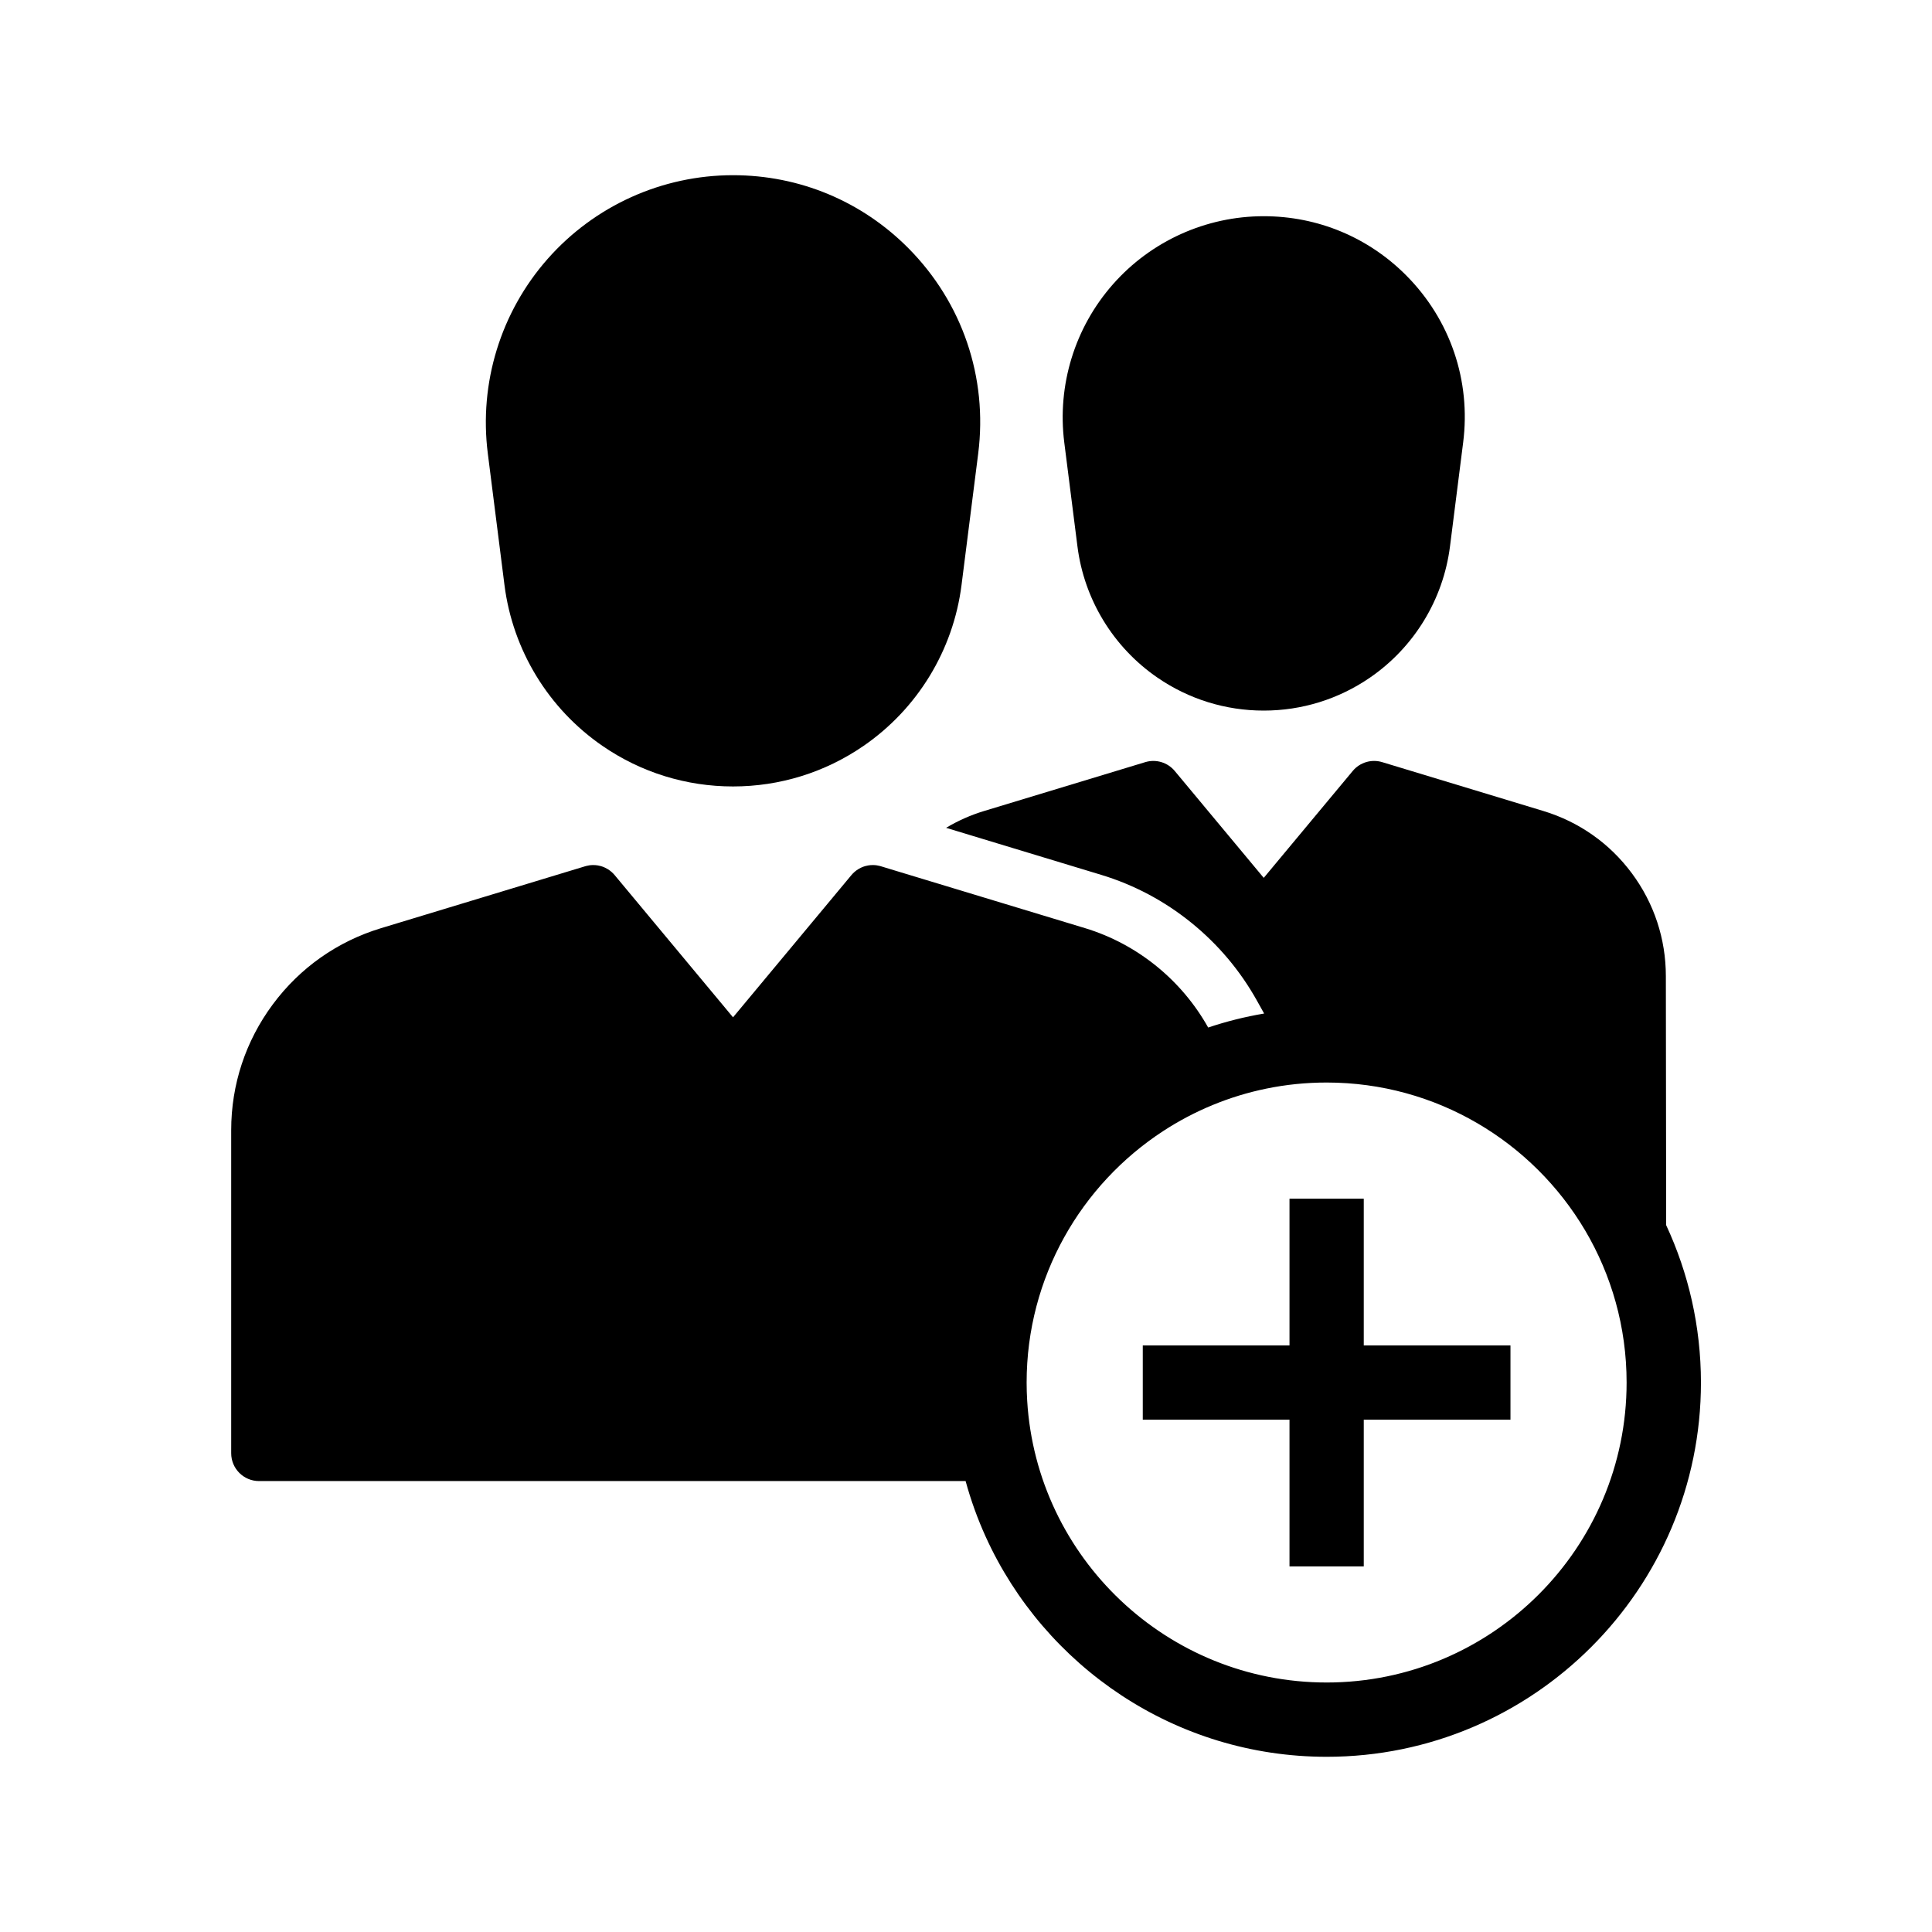
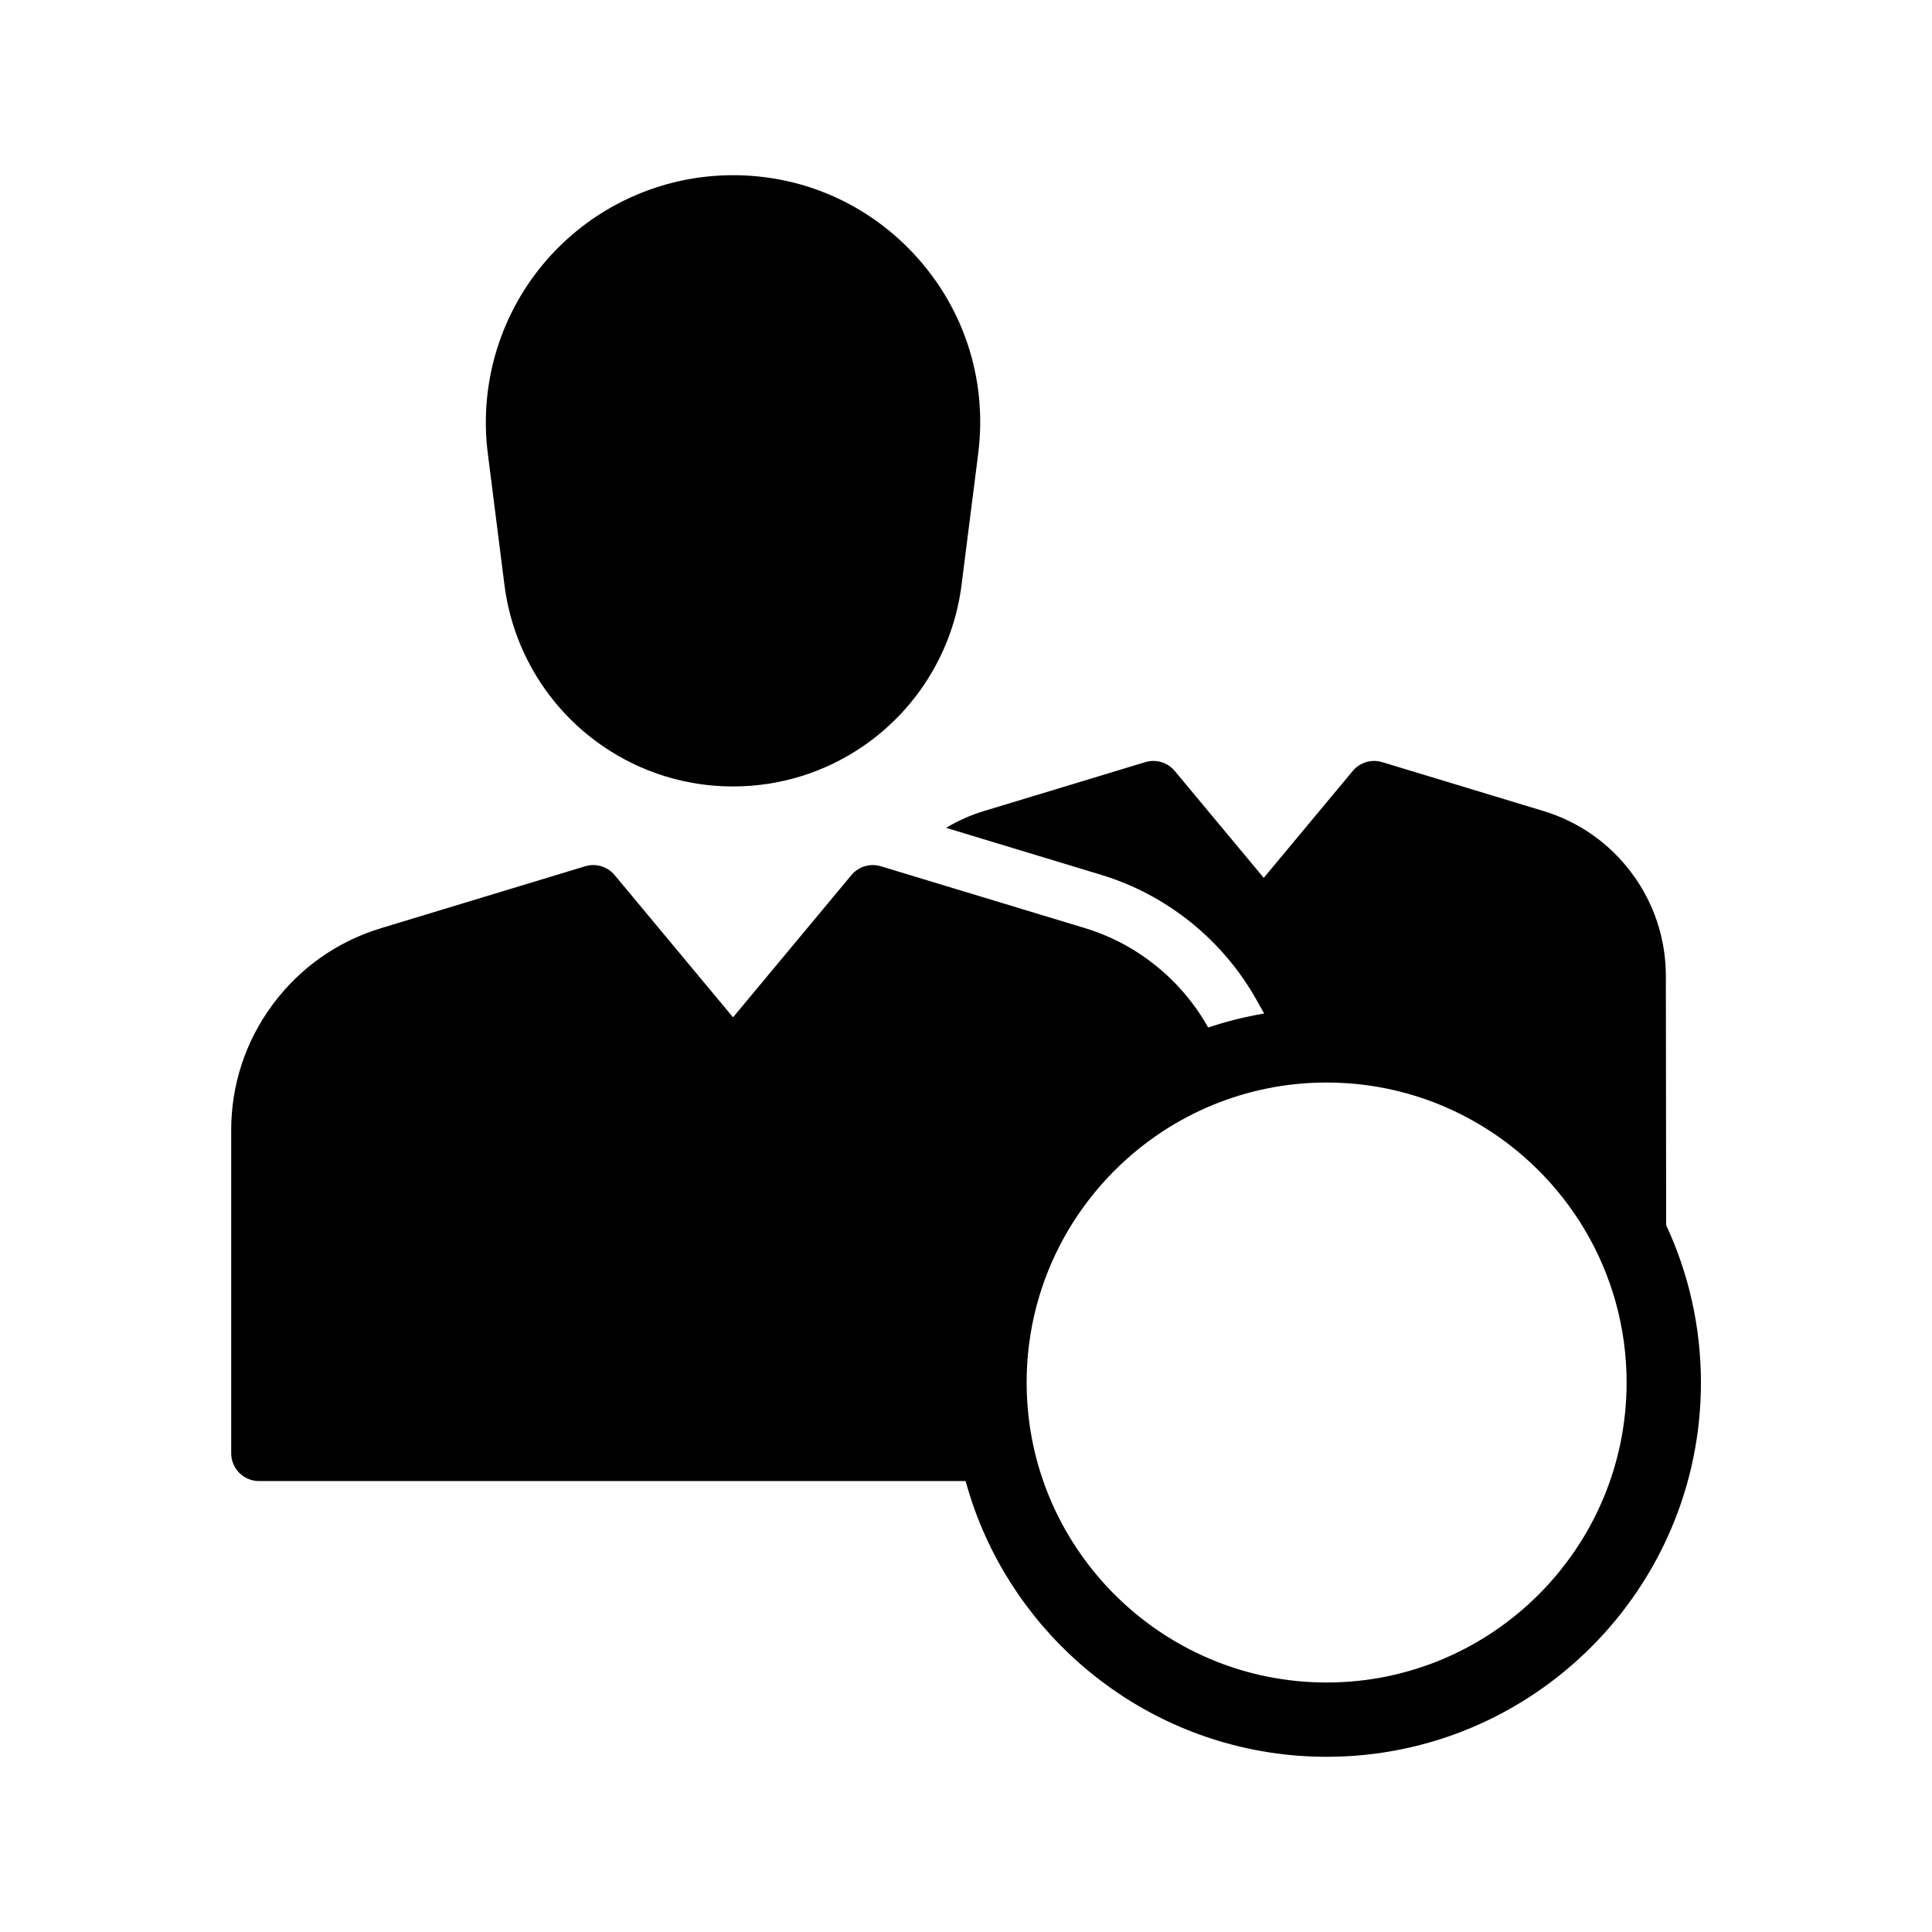
<svg xmlns="http://www.w3.org/2000/svg" fill="#000000" width="800px" height="800px" version="1.1" viewBox="144 144 512 512">
  <g>
    <path d="m585.55 468.7-0.082-66.004c0-9.883-3.109-19.305-8.992-27.242-5.883-7.941-13.996-13.652-23.453-16.527l-42.73-12.953c-2.84-0.859-5.914 0.062-7.812 2.344l-23.578 28.324-23.582-28.324c-1.898-2.281-4.981-3.203-7.812-2.344l-42.727 12.953c-3.547 1.074-6.918 2.578-10.055 4.453l6.934 2.106 34.18 10.363c8.719 2.648 16.754 6.922 23.891 12.699 7.07 5.731 12.898 12.645 17.324 20.555l1.953 3.492c-5.086 0.855-10.043 2.106-14.832 3.711-7.012-12.535-18.734-22.117-32.625-26.336l-34.168-10.355-7.965-2.414-7.621-2.309-4.359-1.324c-0.09-0.031-0.176-0.055-0.266-0.074-0.266-0.07-0.531-0.121-0.801-0.168-0.355-0.055-0.719-0.078-1.074-0.078-0.402 0-0.809 0.035-1.199 0.098-0.266 0.043-0.527 0.102-0.781 0.172-0.391 0.109-0.762 0.246-1.125 0.418-0.242 0.113-0.477 0.242-0.707 0.379-0.688 0.418-1.32 0.953-1.855 1.594l-31.371 37.691-31.375-37.691c-0.535-0.641-1.168-1.176-1.855-1.594-0.23-0.137-0.469-0.266-0.707-0.379-0.363-0.172-0.738-0.309-1.125-0.418-0.254-0.07-0.516-0.129-0.781-0.172-0.395-0.062-0.797-0.098-1.199-0.098-0.359 0-0.715 0.023-1.074 0.078-0.27 0.043-0.535 0.098-0.801 0.168-0.09 0.02-0.176 0.043-0.266 0.074l-54.109 16.41c-11.57 3.512-21.492 10.504-28.695 20.215-7.199 9.711-11.008 21.234-11.008 33.328v85.598c0 4.074 3.305 7.379 7.379 7.379h187.25c1.391 5.094 3.18 10.027 5.328 14.762 15.602 34.355 50.238 58.309 90.367 58.309 54.688 0 99.176-44.492 99.176-99.176-0.012-14.891-3.309-29.016-9.207-41.691zm-89.98 121.18c-42.215 0-76.852-33.066-79.355-74.668-0.098-1.598-0.148-3.207-0.148-4.832 0-27.875 14.426-52.453 36.203-66.648 8.207-5.348 17.453-9.219 27.363-11.246 5.152-1.055 10.48-1.605 15.938-1.605 29.117 0 54.625 15.734 68.48 39.148 6.996 11.832 11.016 25.629 11.016 40.348 0 43.844-35.664 79.504-79.496 79.504z" />
-     <path d="m531.75 261.27-3.488 27.539c-1.785 14.066-9.512 26.734-21.207 34.766-8.32 5.719-18.055 8.738-28.156 8.738-10.105 0-19.844-3.019-28.164-8.738-11.691-8.031-19.418-20.699-21.199-34.766l-3.492-27.539c-1.918-15.172 2.773-30.449 12.887-41.922 10.109-11.473 24.68-18.051 39.969-18.051 14.312 0 27.738 5.59 37.809 15.738 11.641 11.734 17.125 27.855 15.043 44.234z" />
    <path d="m384.74 209.78c14.309 14.43 21.047 34.254 18.496 54.391l-4.422 34.875c-2.184 17.254-11.664 32.801-26.012 42.656-10.203 7.012-22.156 10.715-34.547 10.715-12.398 0-24.344-3.703-34.547-10.715-14.348-9.855-23.828-25.402-26.016-42.656l-4.418-34.875c-2.367-18.656 3.41-37.441 15.844-51.547 12.43-14.105 30.34-22.195 49.141-22.195 17.59 0 34.094 6.875 46.48 19.352z" />
-     <path d="m544.29 500.55v19.68h-38.879v38.883h-19.68v-38.883h-38.883v-19.68h38.883v-38.887h19.68v38.887z" />
  </g>
</svg>